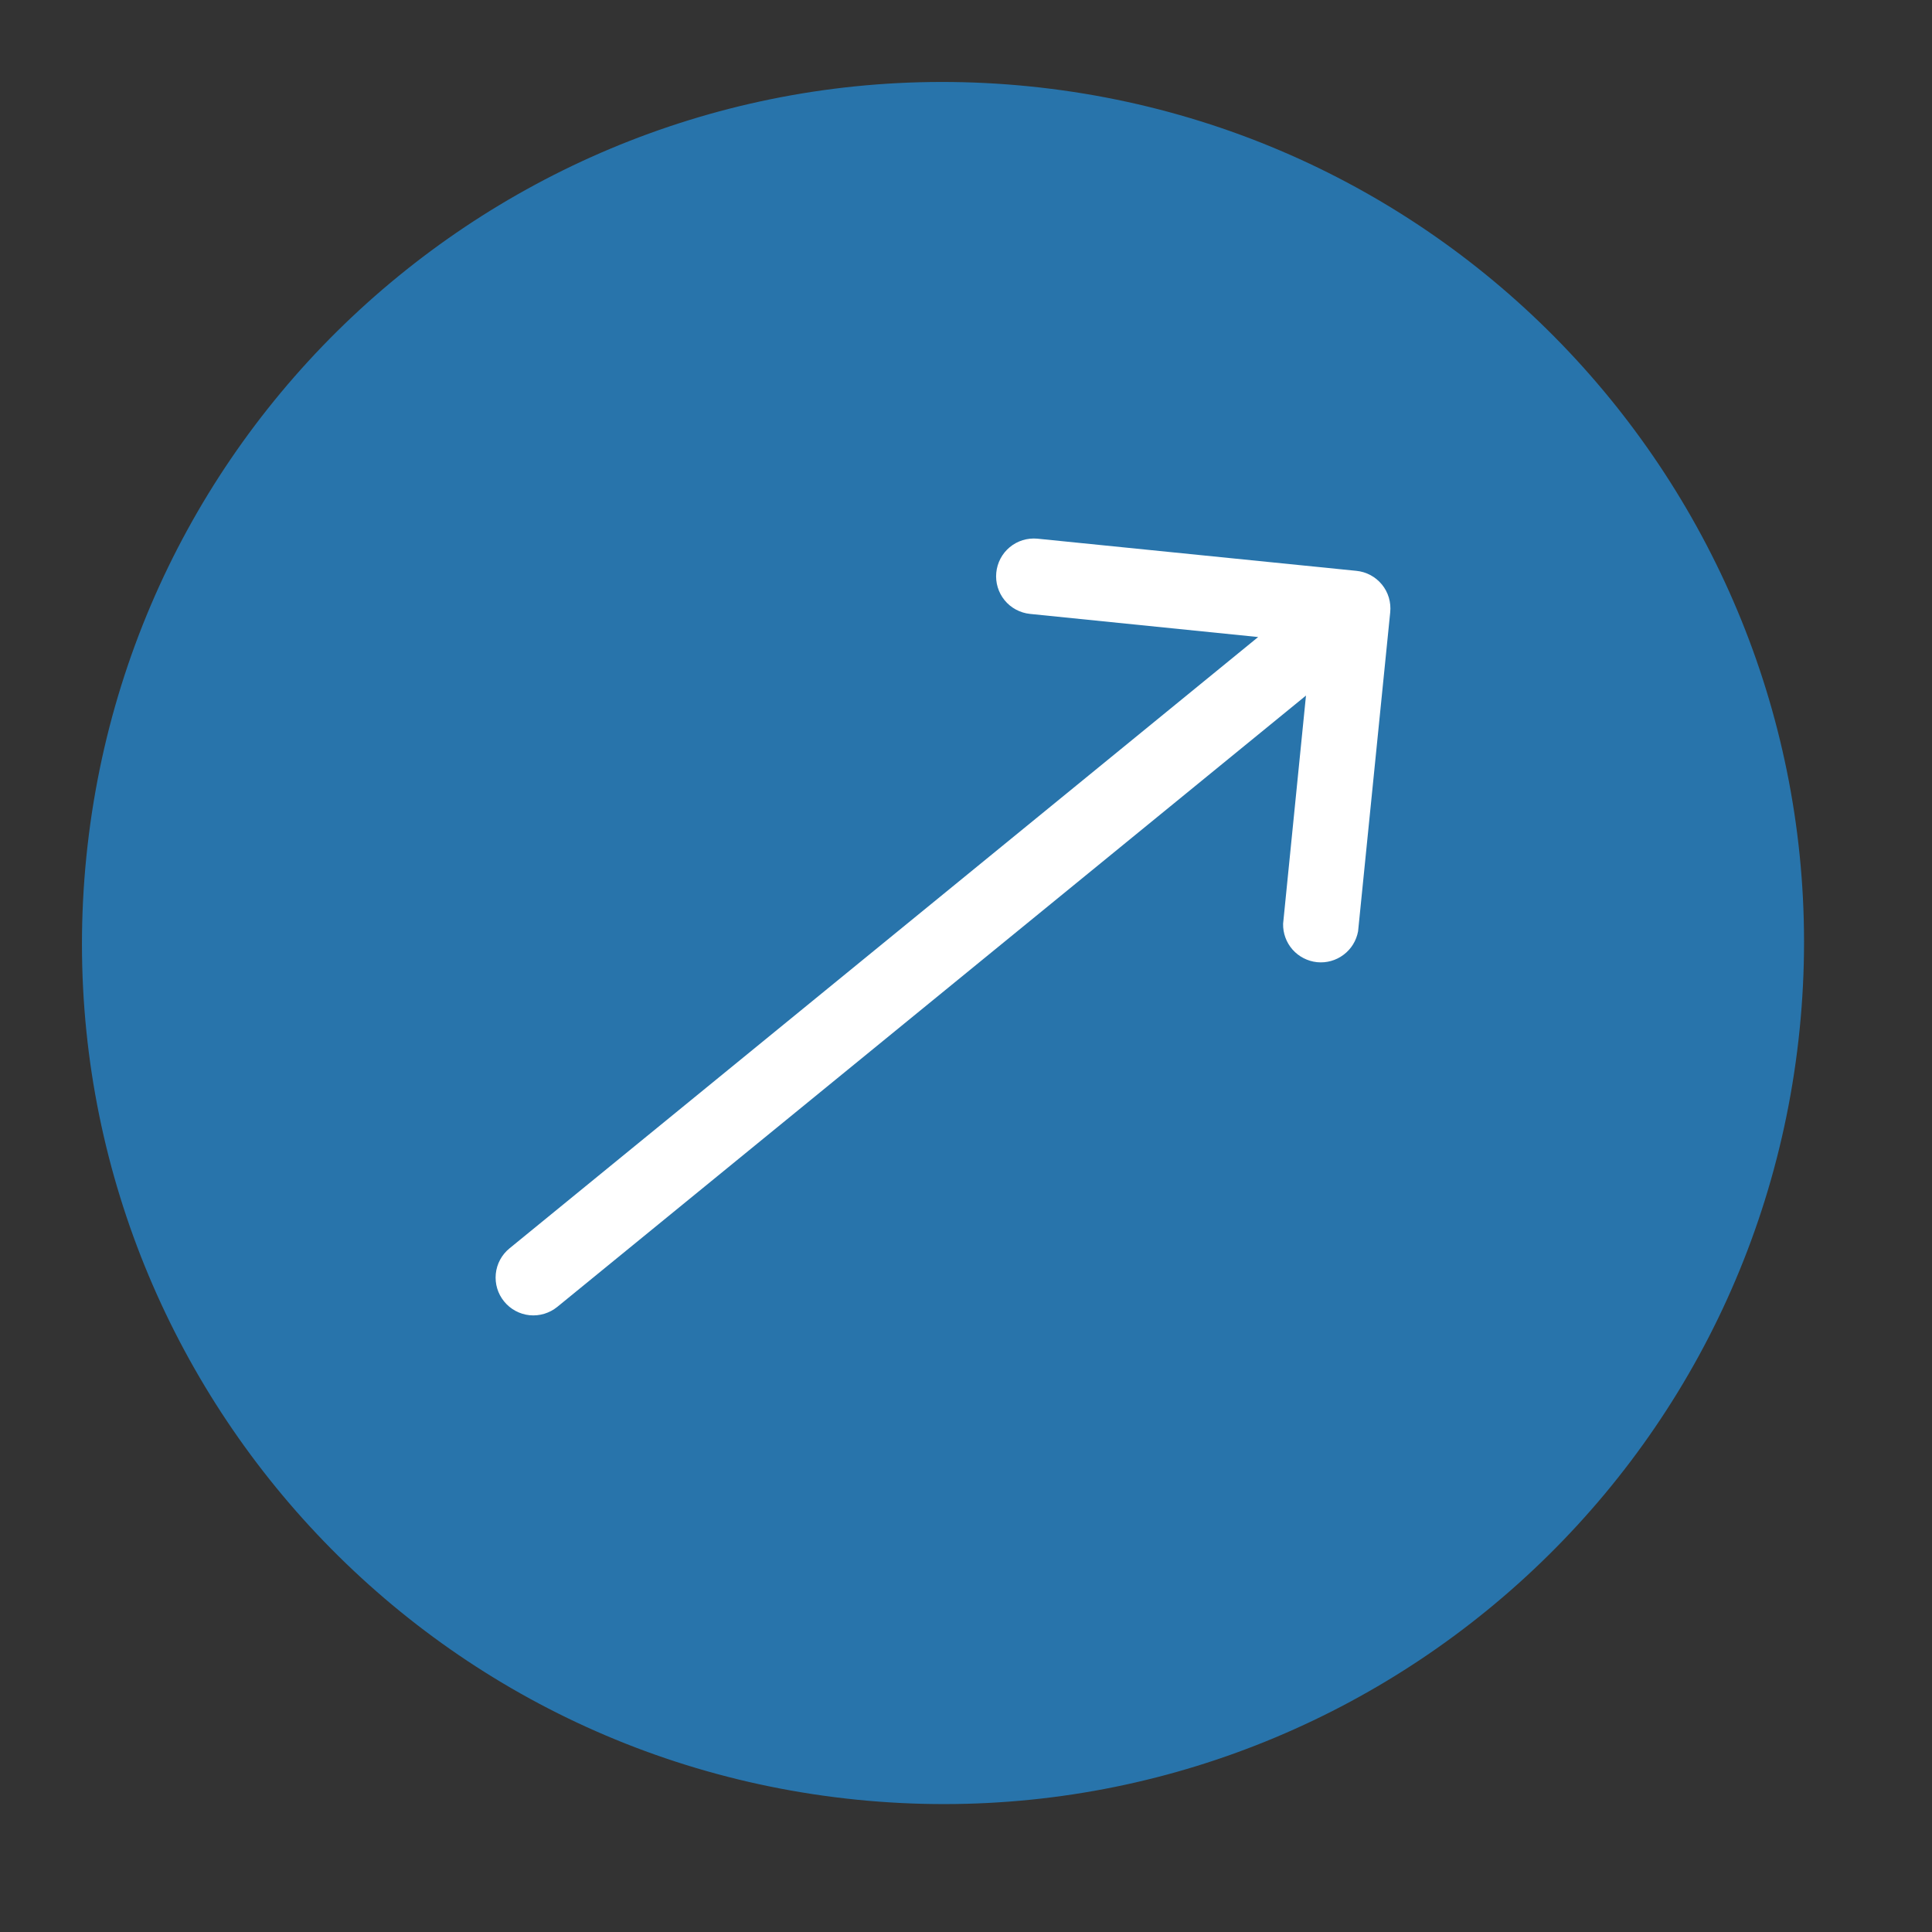
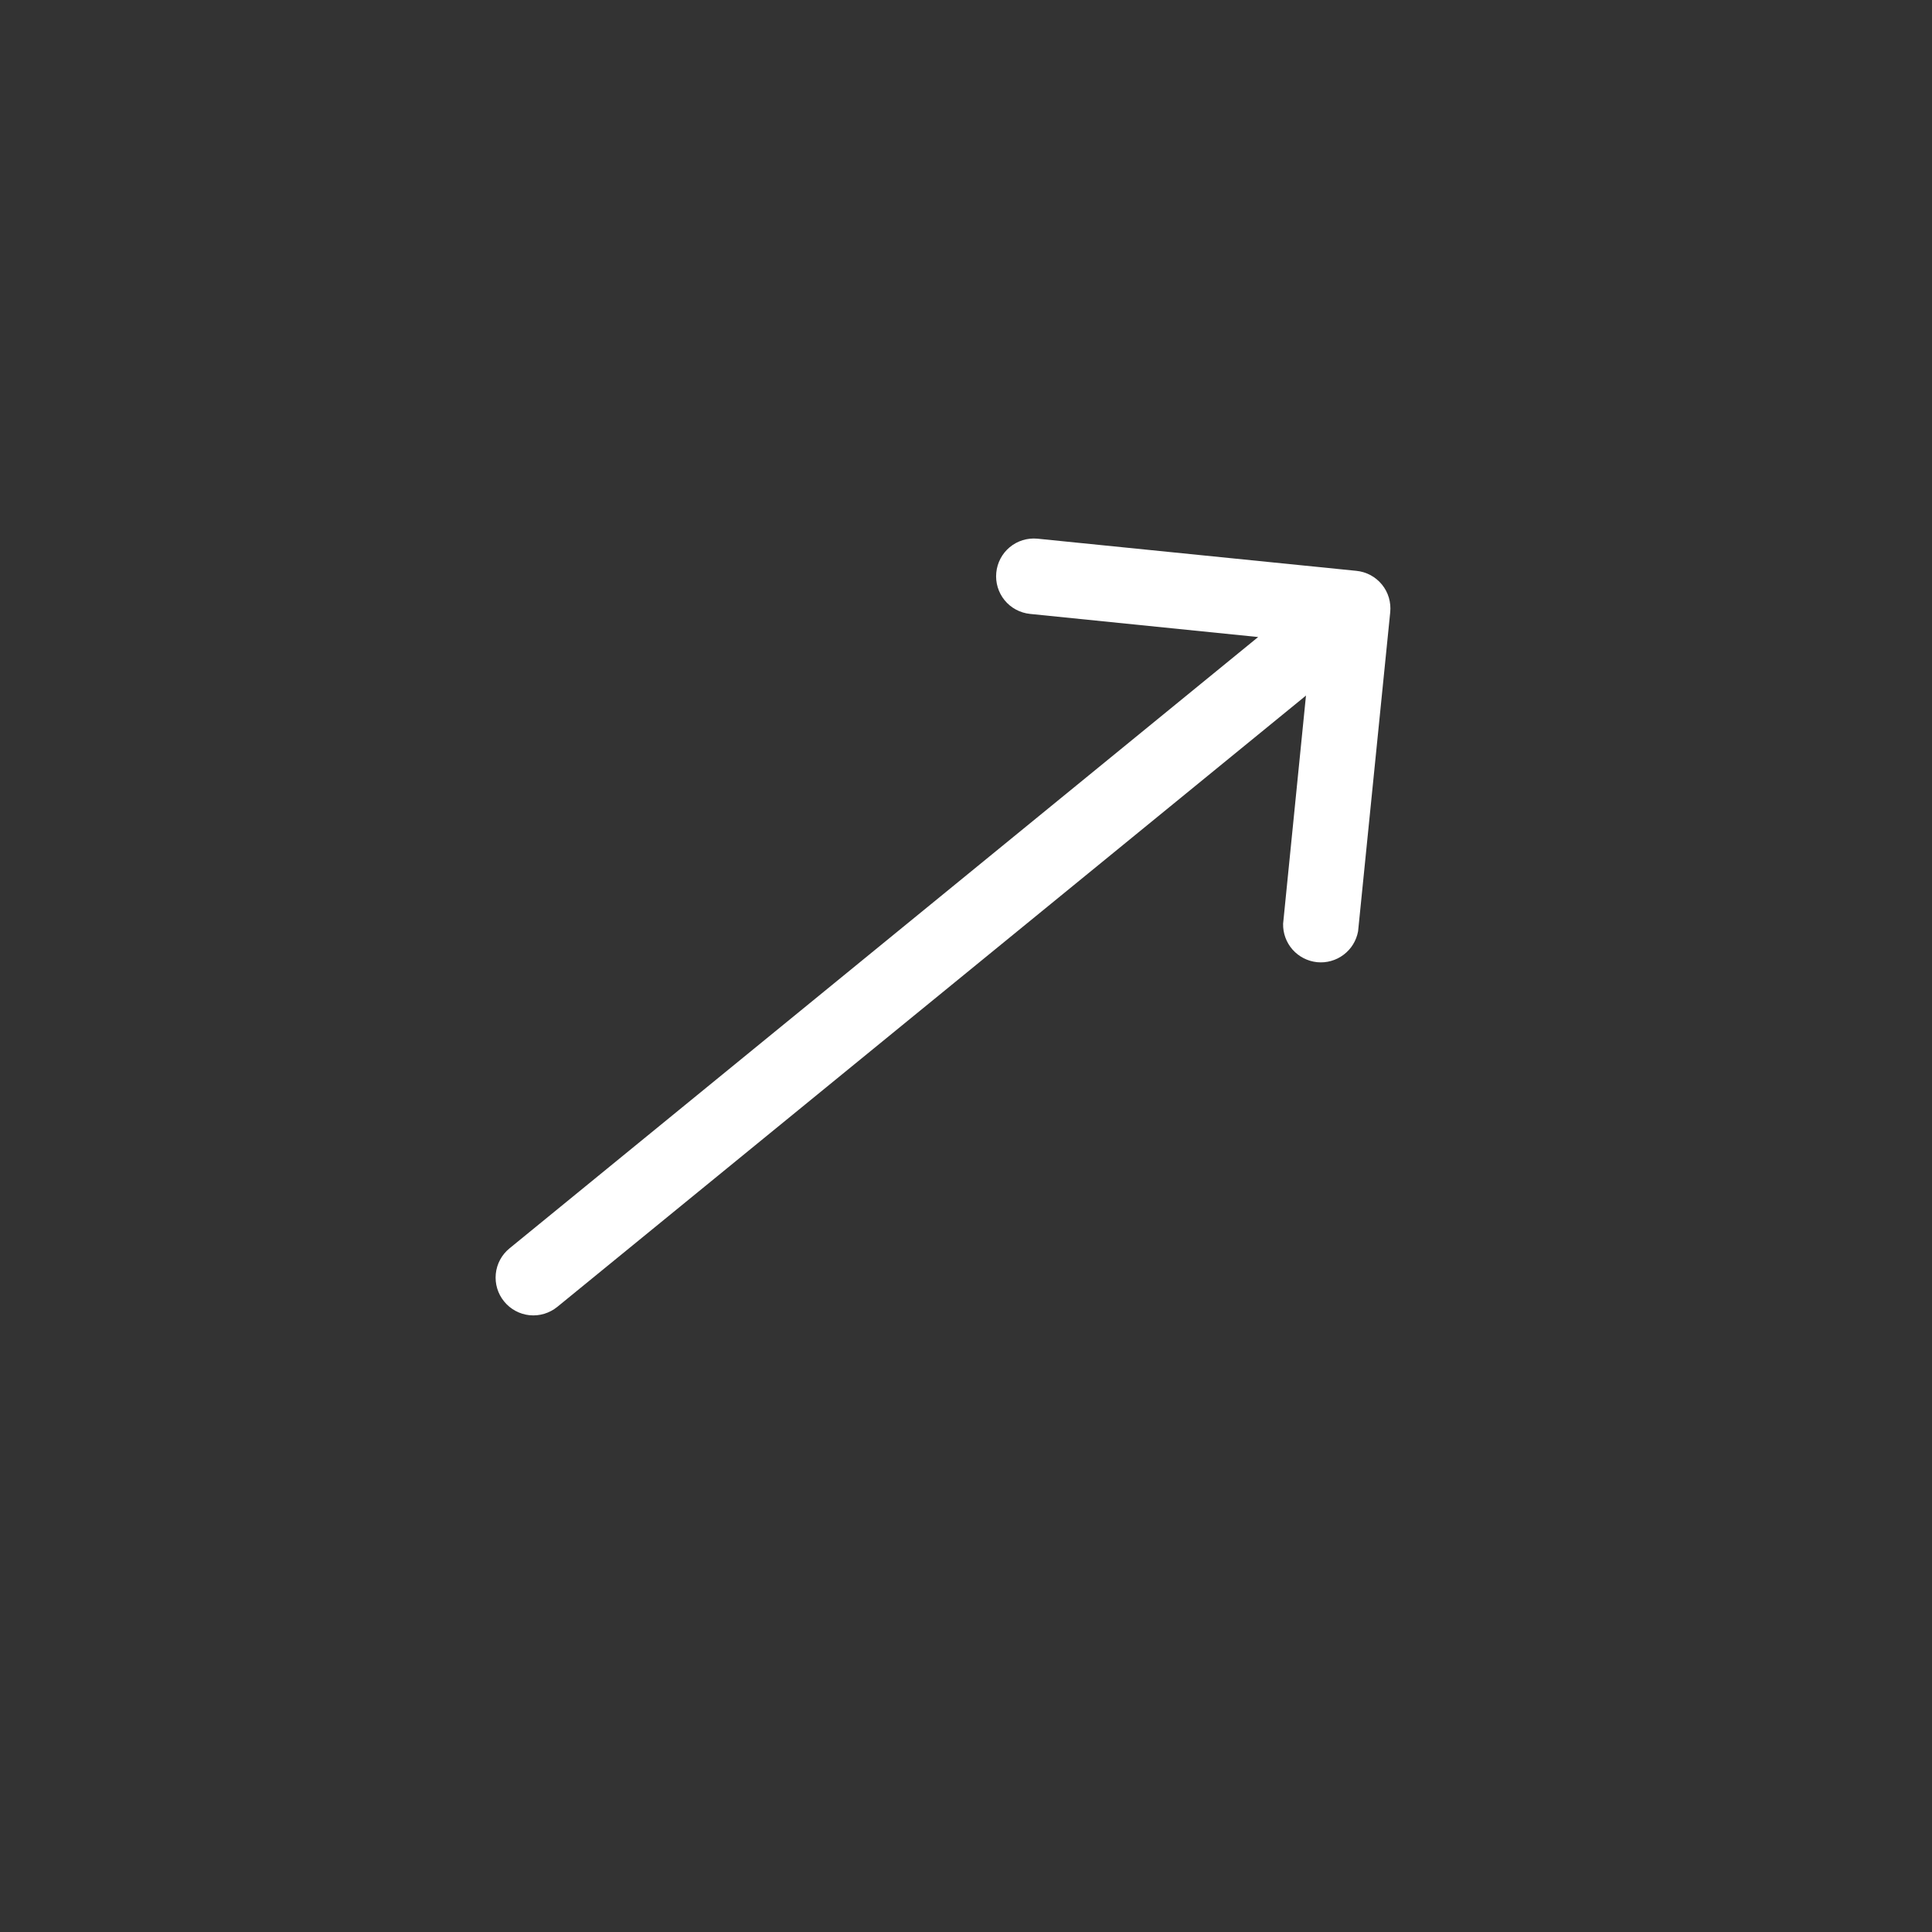
<svg xmlns="http://www.w3.org/2000/svg" width="37" height="37" viewBox="0 0 37 37" fill="none">
  <rect x="0" y="0" width="37" height="37" fill="#333333" stroke="none" />
-   <path d="M16.405 34.466C25.466 35.379 33.552 28.775 34.465 19.714C35.379 10.654 28.775 2.568 19.714 1.654C10.654 0.741 2.568 7.345 1.654 16.406C0.741 25.466 7.345 33.552 16.405 34.466Z" fill="#2874AB" />
  <path d="M19.08 10.967C19.061 11.157 19.119 11.347 19.239 11.495C19.36 11.643 19.535 11.737 19.725 11.757L24.095 12.2L9.757 23.908C9.609 24.029 9.514 24.204 9.495 24.395C9.476 24.586 9.533 24.777 9.655 24.925C9.776 25.074 9.951 25.168 10.142 25.188C10.333 25.207 10.524 25.149 10.673 25.028L25.011 13.321L24.573 17.69C24.569 17.872 24.633 18.049 24.754 18.186C24.875 18.322 25.042 18.408 25.224 18.427C25.405 18.445 25.587 18.394 25.732 18.284C25.878 18.175 25.976 18.014 26.009 17.835L26.624 11.728C26.634 11.633 26.625 11.537 26.598 11.445C26.571 11.354 26.526 11.268 26.465 11.194C26.405 11.121 26.33 11.059 26.246 11.014C26.162 10.969 26.069 10.941 25.974 10.932L19.865 10.316C19.675 10.299 19.485 10.357 19.338 10.479C19.191 10.601 19.098 10.777 19.08 10.967Z" fill="white" />
</svg>